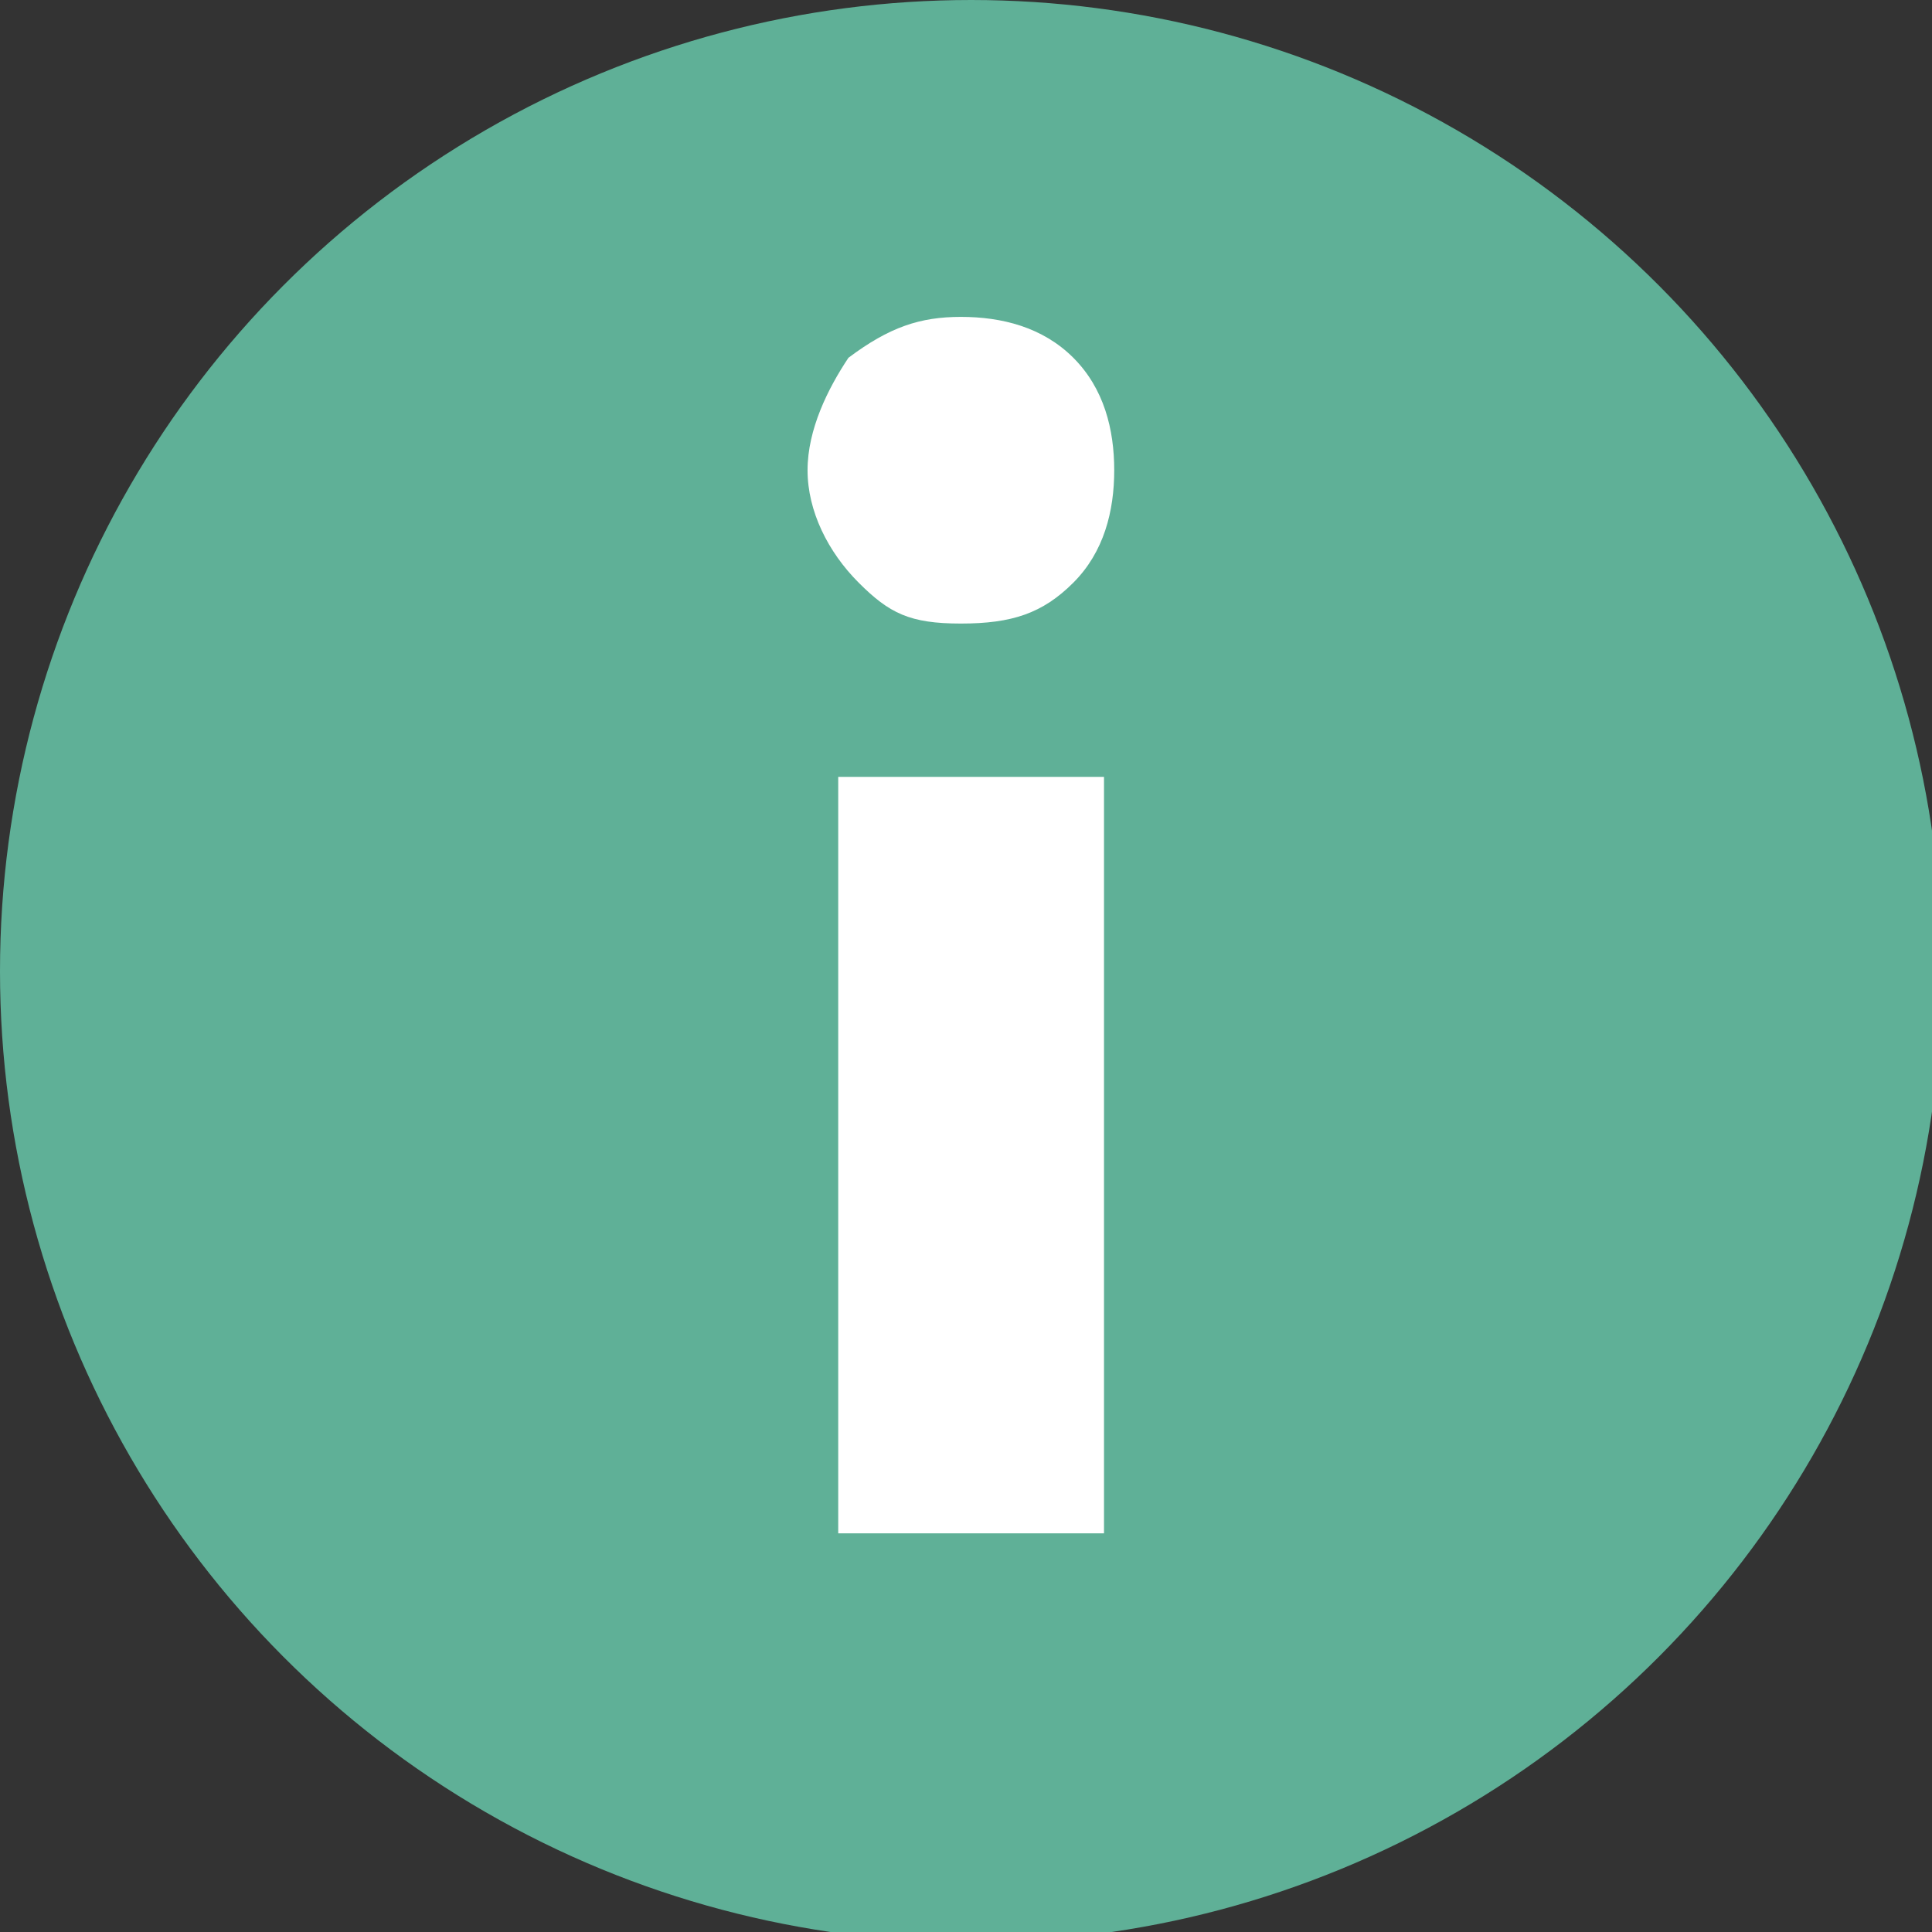
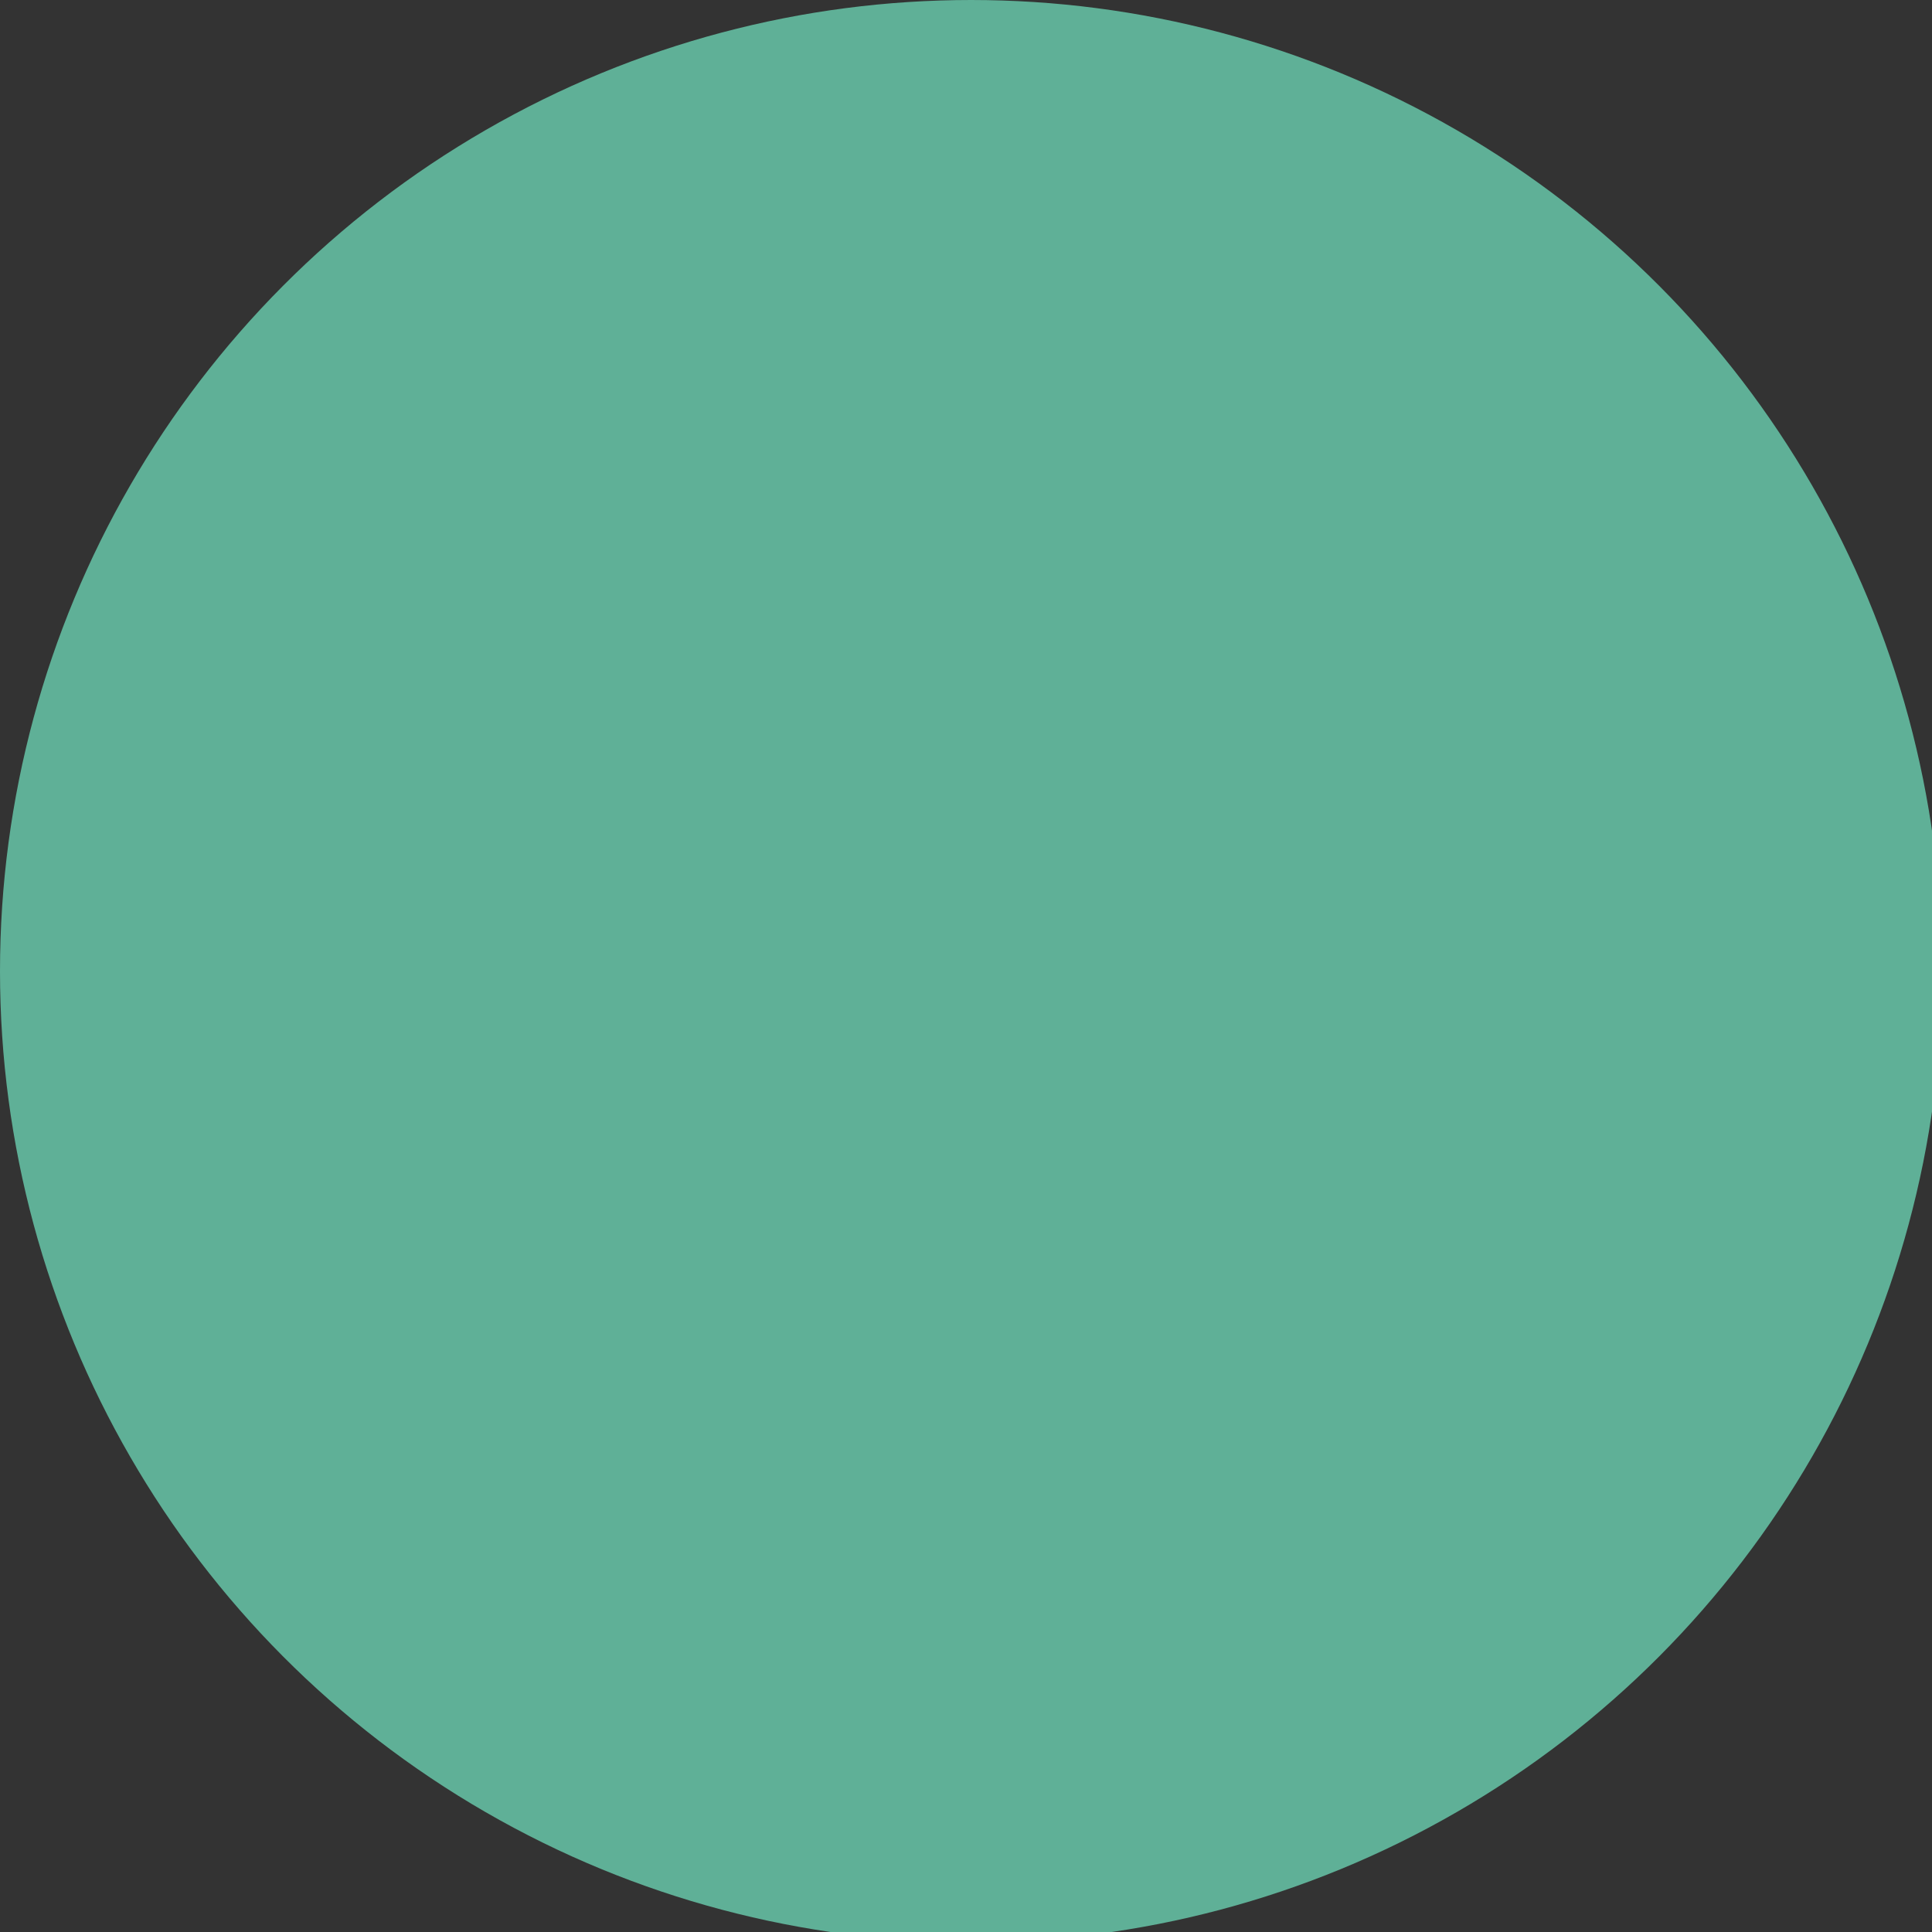
<svg xmlns="http://www.w3.org/2000/svg" version="1.1" id="Layer_1" x="0px" y="0px" viewBox="0 0 18.9 18.9" style="enable-background:new 0 0 18.9 18.9;" xml:space="preserve">
  <rect x="0" y="0" width="18.9" height="18.9" fill="#333333" stroke="none" />
  <style type="text/css">
	.st0{fill-rule:evenodd;clip-rule:evenodd;fill:#5FB097;}
	.st1{fill:#FFFFFF;}
</style>
  <g>
    <circle class="st0" cx="9.5" cy="9.5" r="9.5" />
  </g>
  <g>
-     <path class="st1" d="M10.5,5.7C10.2,6,9.9,6.1,9.4,6.1S8.7,6,8.4,5.7S7.9,5,7.9,4.6c0-0.4,0.2-0.8,0.4-1.1C8.7,3.2,9,3.1,9.4,3.1   s0.8,0.1,1.1,0.4c0.3,0.3,0.4,0.7,0.4,1.1C10.9,5,10.8,5.4,10.5,5.7z M8.2,15V7.6h2.6V15H8.2z" />
-   </g>
+     </g>
</svg>